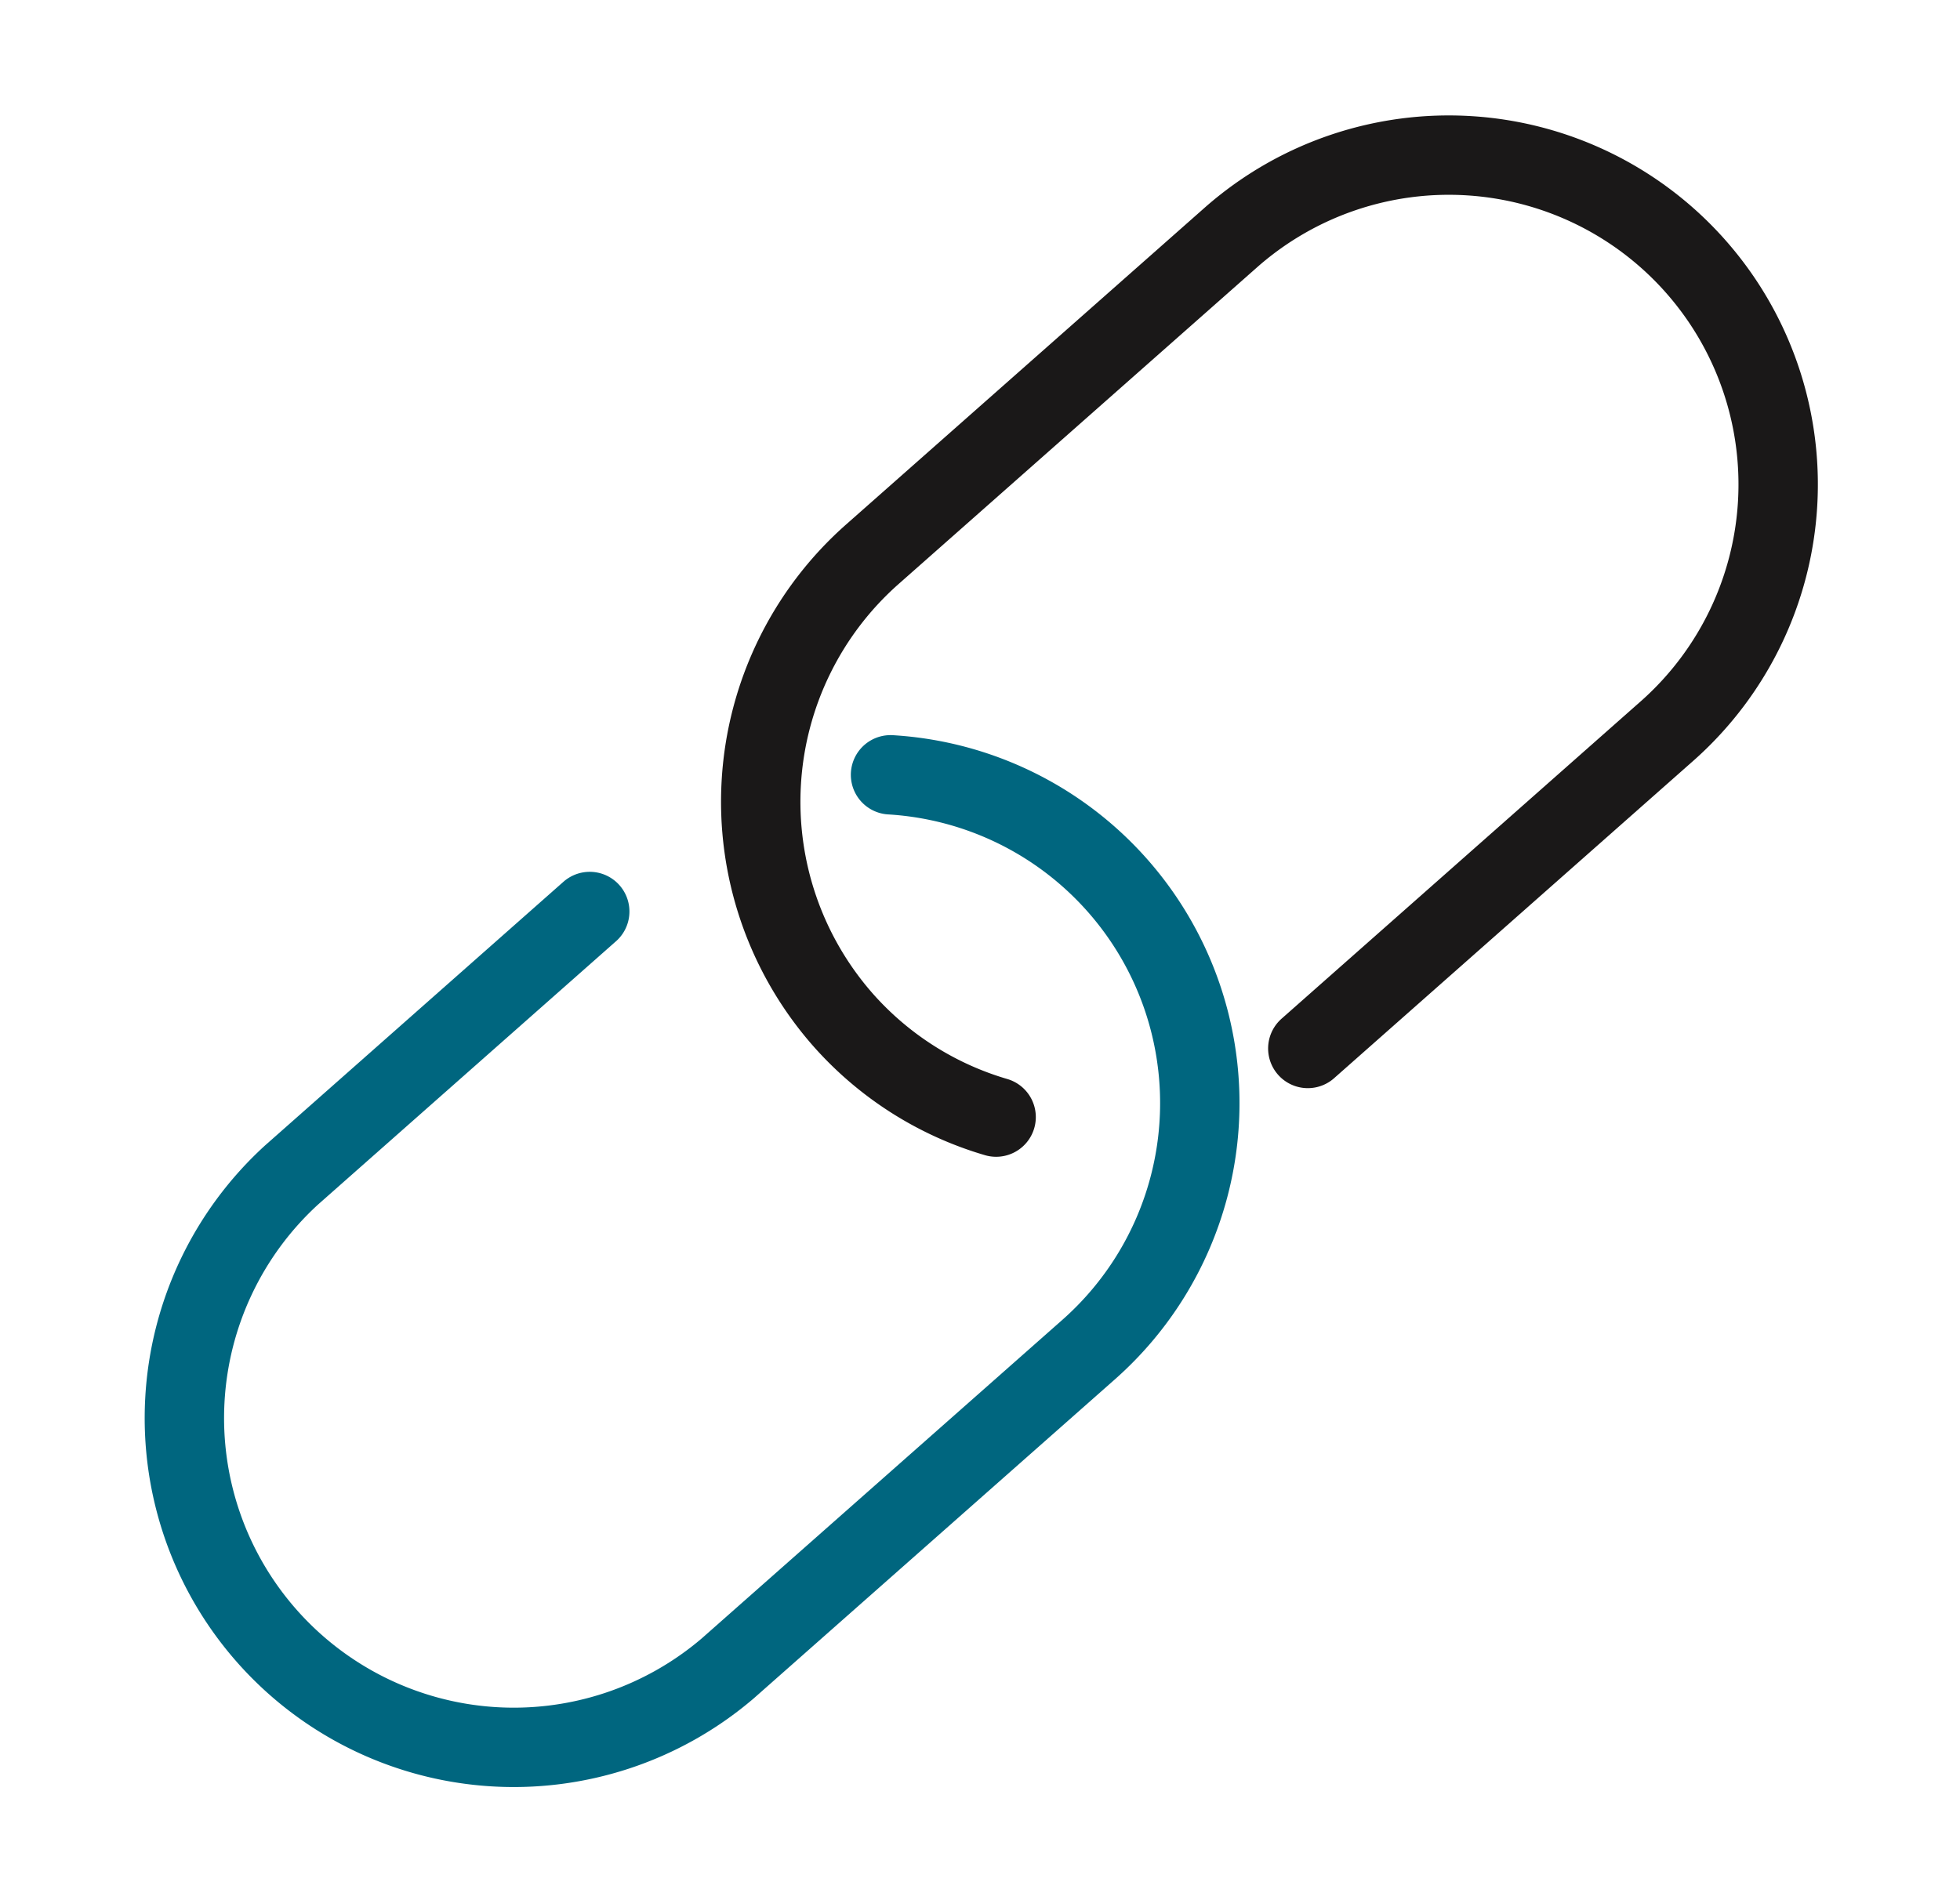
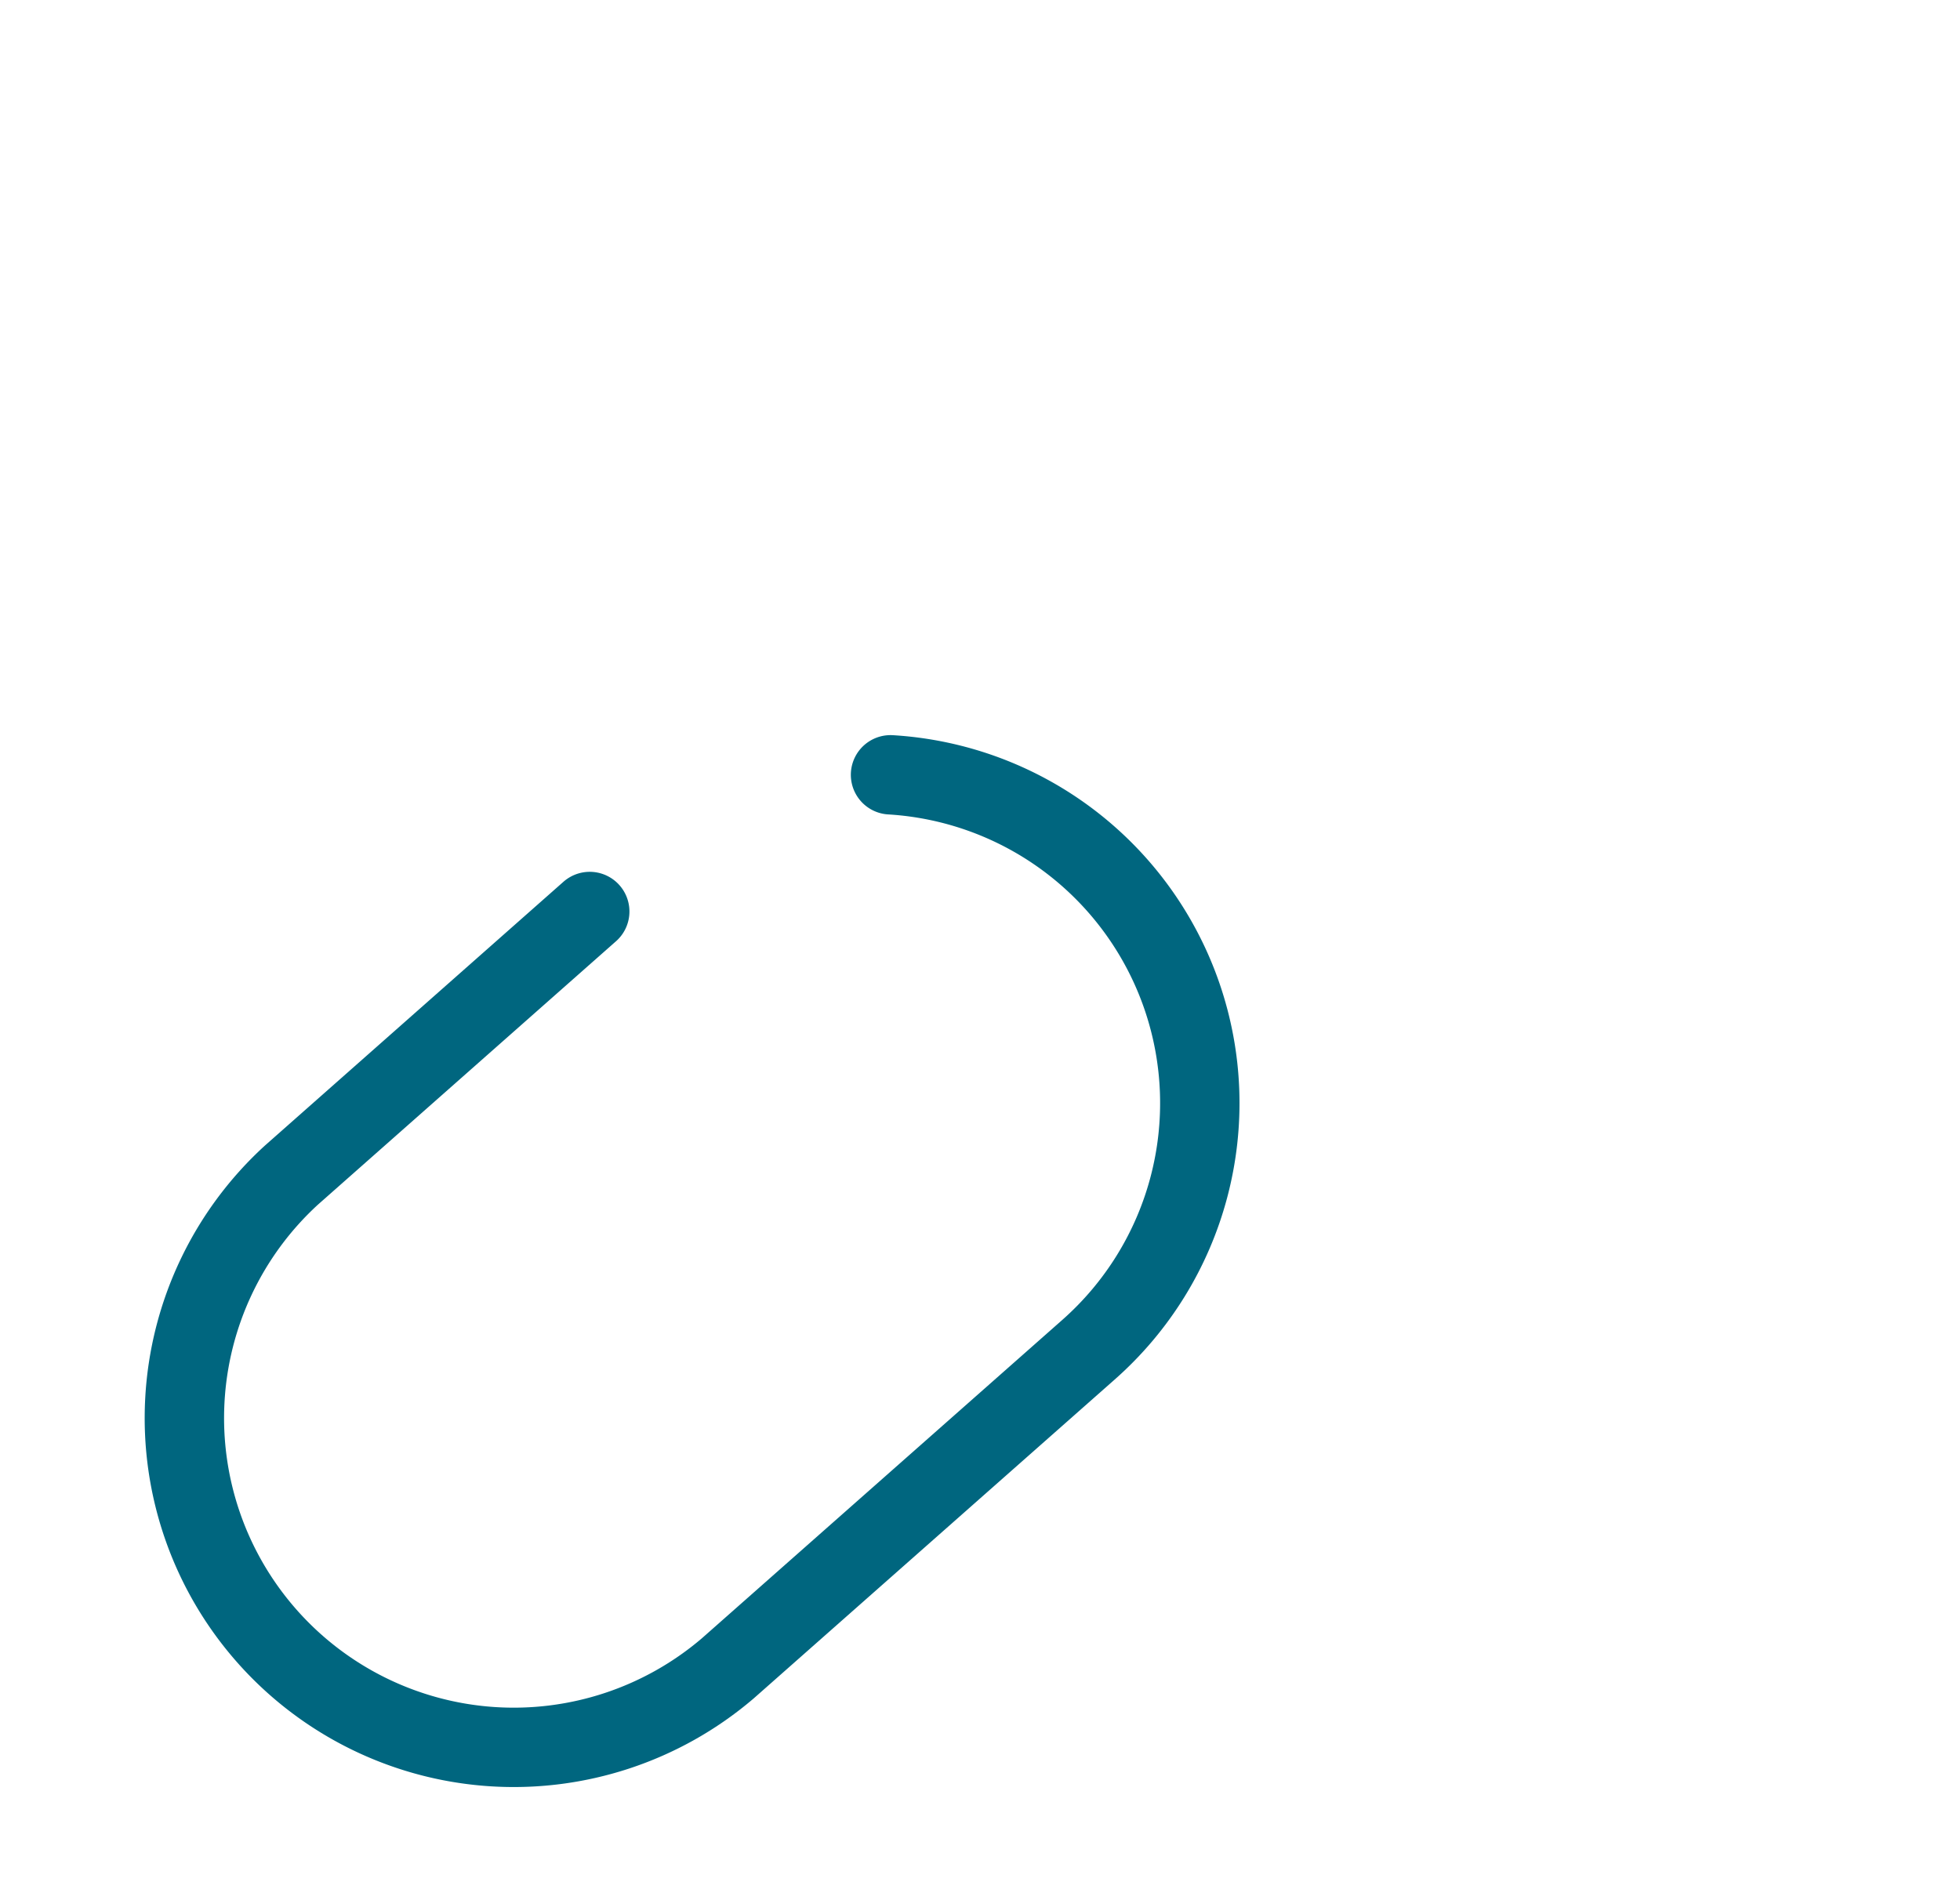
<svg xmlns="http://www.w3.org/2000/svg" width="74.068" height="71" viewBox="0 0 74.068 71">
  <defs>
    <clipPath id="clip-path">
      <path id="Path_45" data-name="Path 45" d="M-6-5H68.068V66H-6Z" fill="none" />
    </clipPath>
  </defs>
  <g id="Group_87" data-name="Group 87" transform="translate(6 5)">
    <g id="Mask_Group_6" data-name="Mask Group 6" clip-path="url(#clip-path)">
-       <path id="Path_43" data-name="Path 43" d="M63.99,38.4a12.35,12.35,0,0,1-5.789-3.68,12.483,12.483,0,0,1,1.083-17.569L72.914,5.106A12.447,12.447,0,0,1,89.4,23.758L75.769,35.806" transform="translate(-32.347 -1.175)" fill="none" stroke="#1a1818" stroke-linecap="round" stroke-linejoin="round" stroke-width="3" />
      <path id="Path_44" data-name="Path 44" d="M28.827,58.823a12.432,12.432,0,0,1,7.478,21.734L22.675,92.6A12.447,12.447,0,0,1,6.189,73.952L17.46,63.99" transform="translate(-1.174 -34.536)" fill="none" stroke="#00667f" stroke-linecap="round" stroke-linejoin="round" stroke-width="3" />
    </g>
  </g>
</svg>